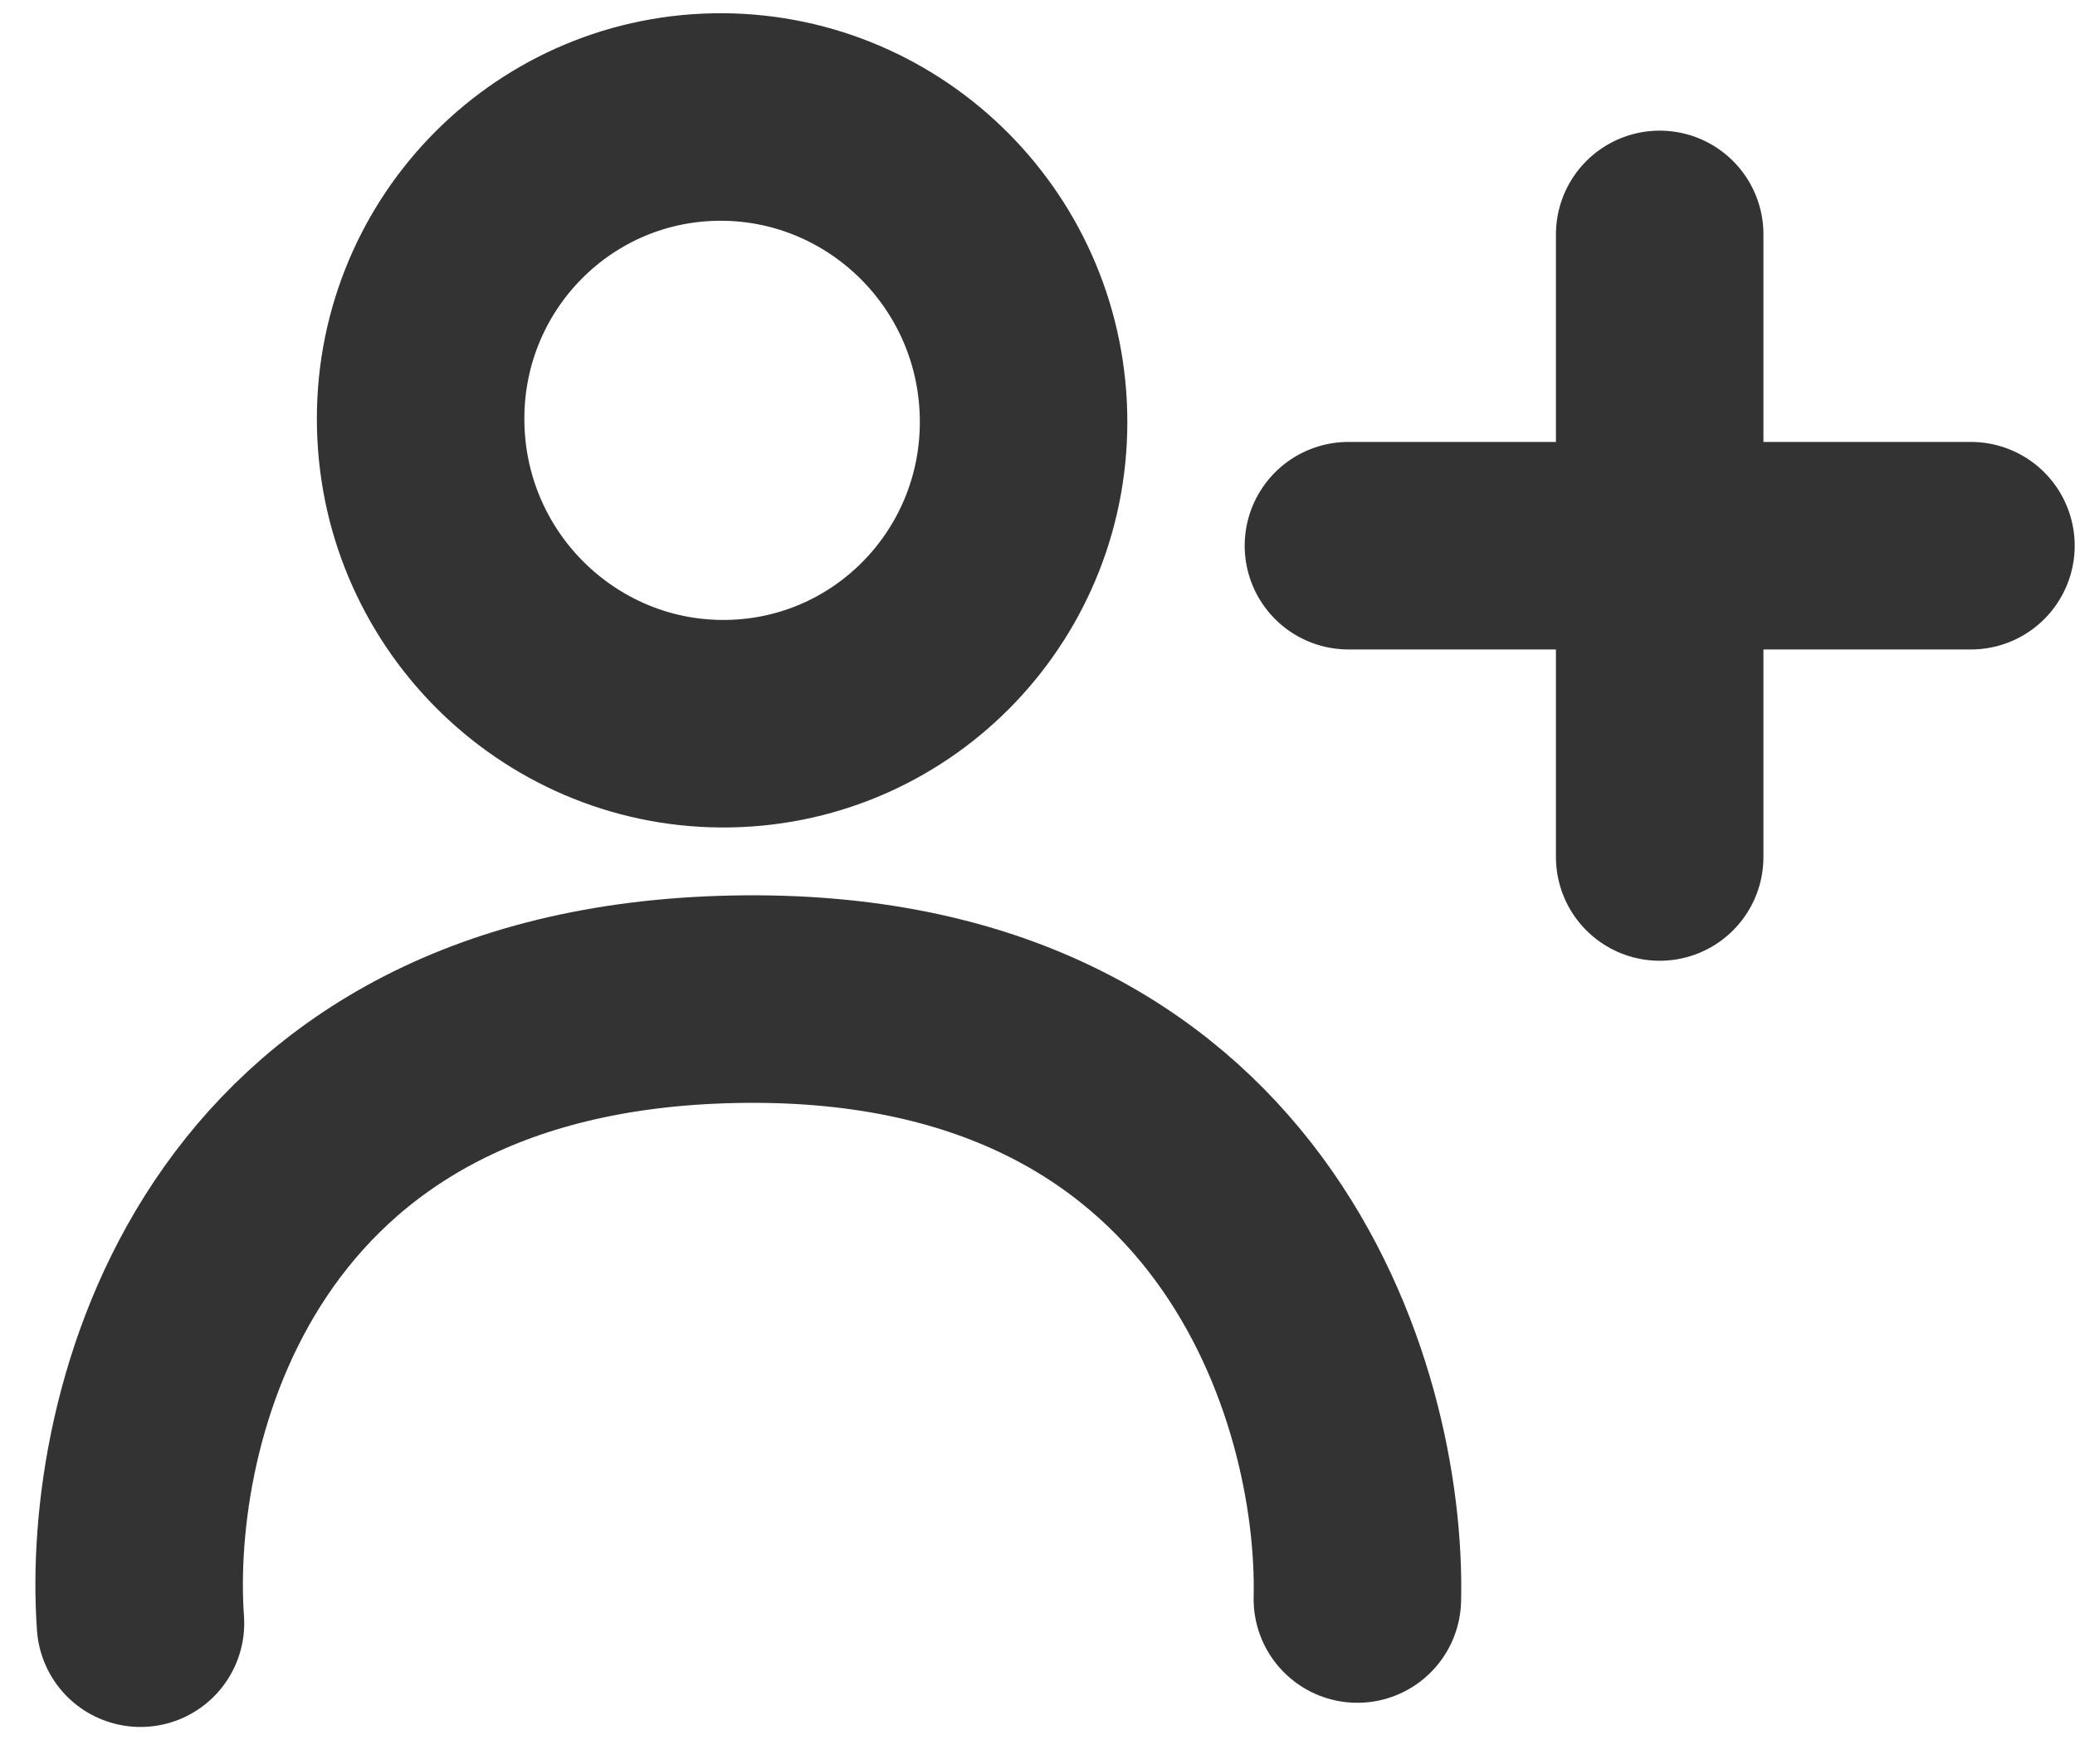
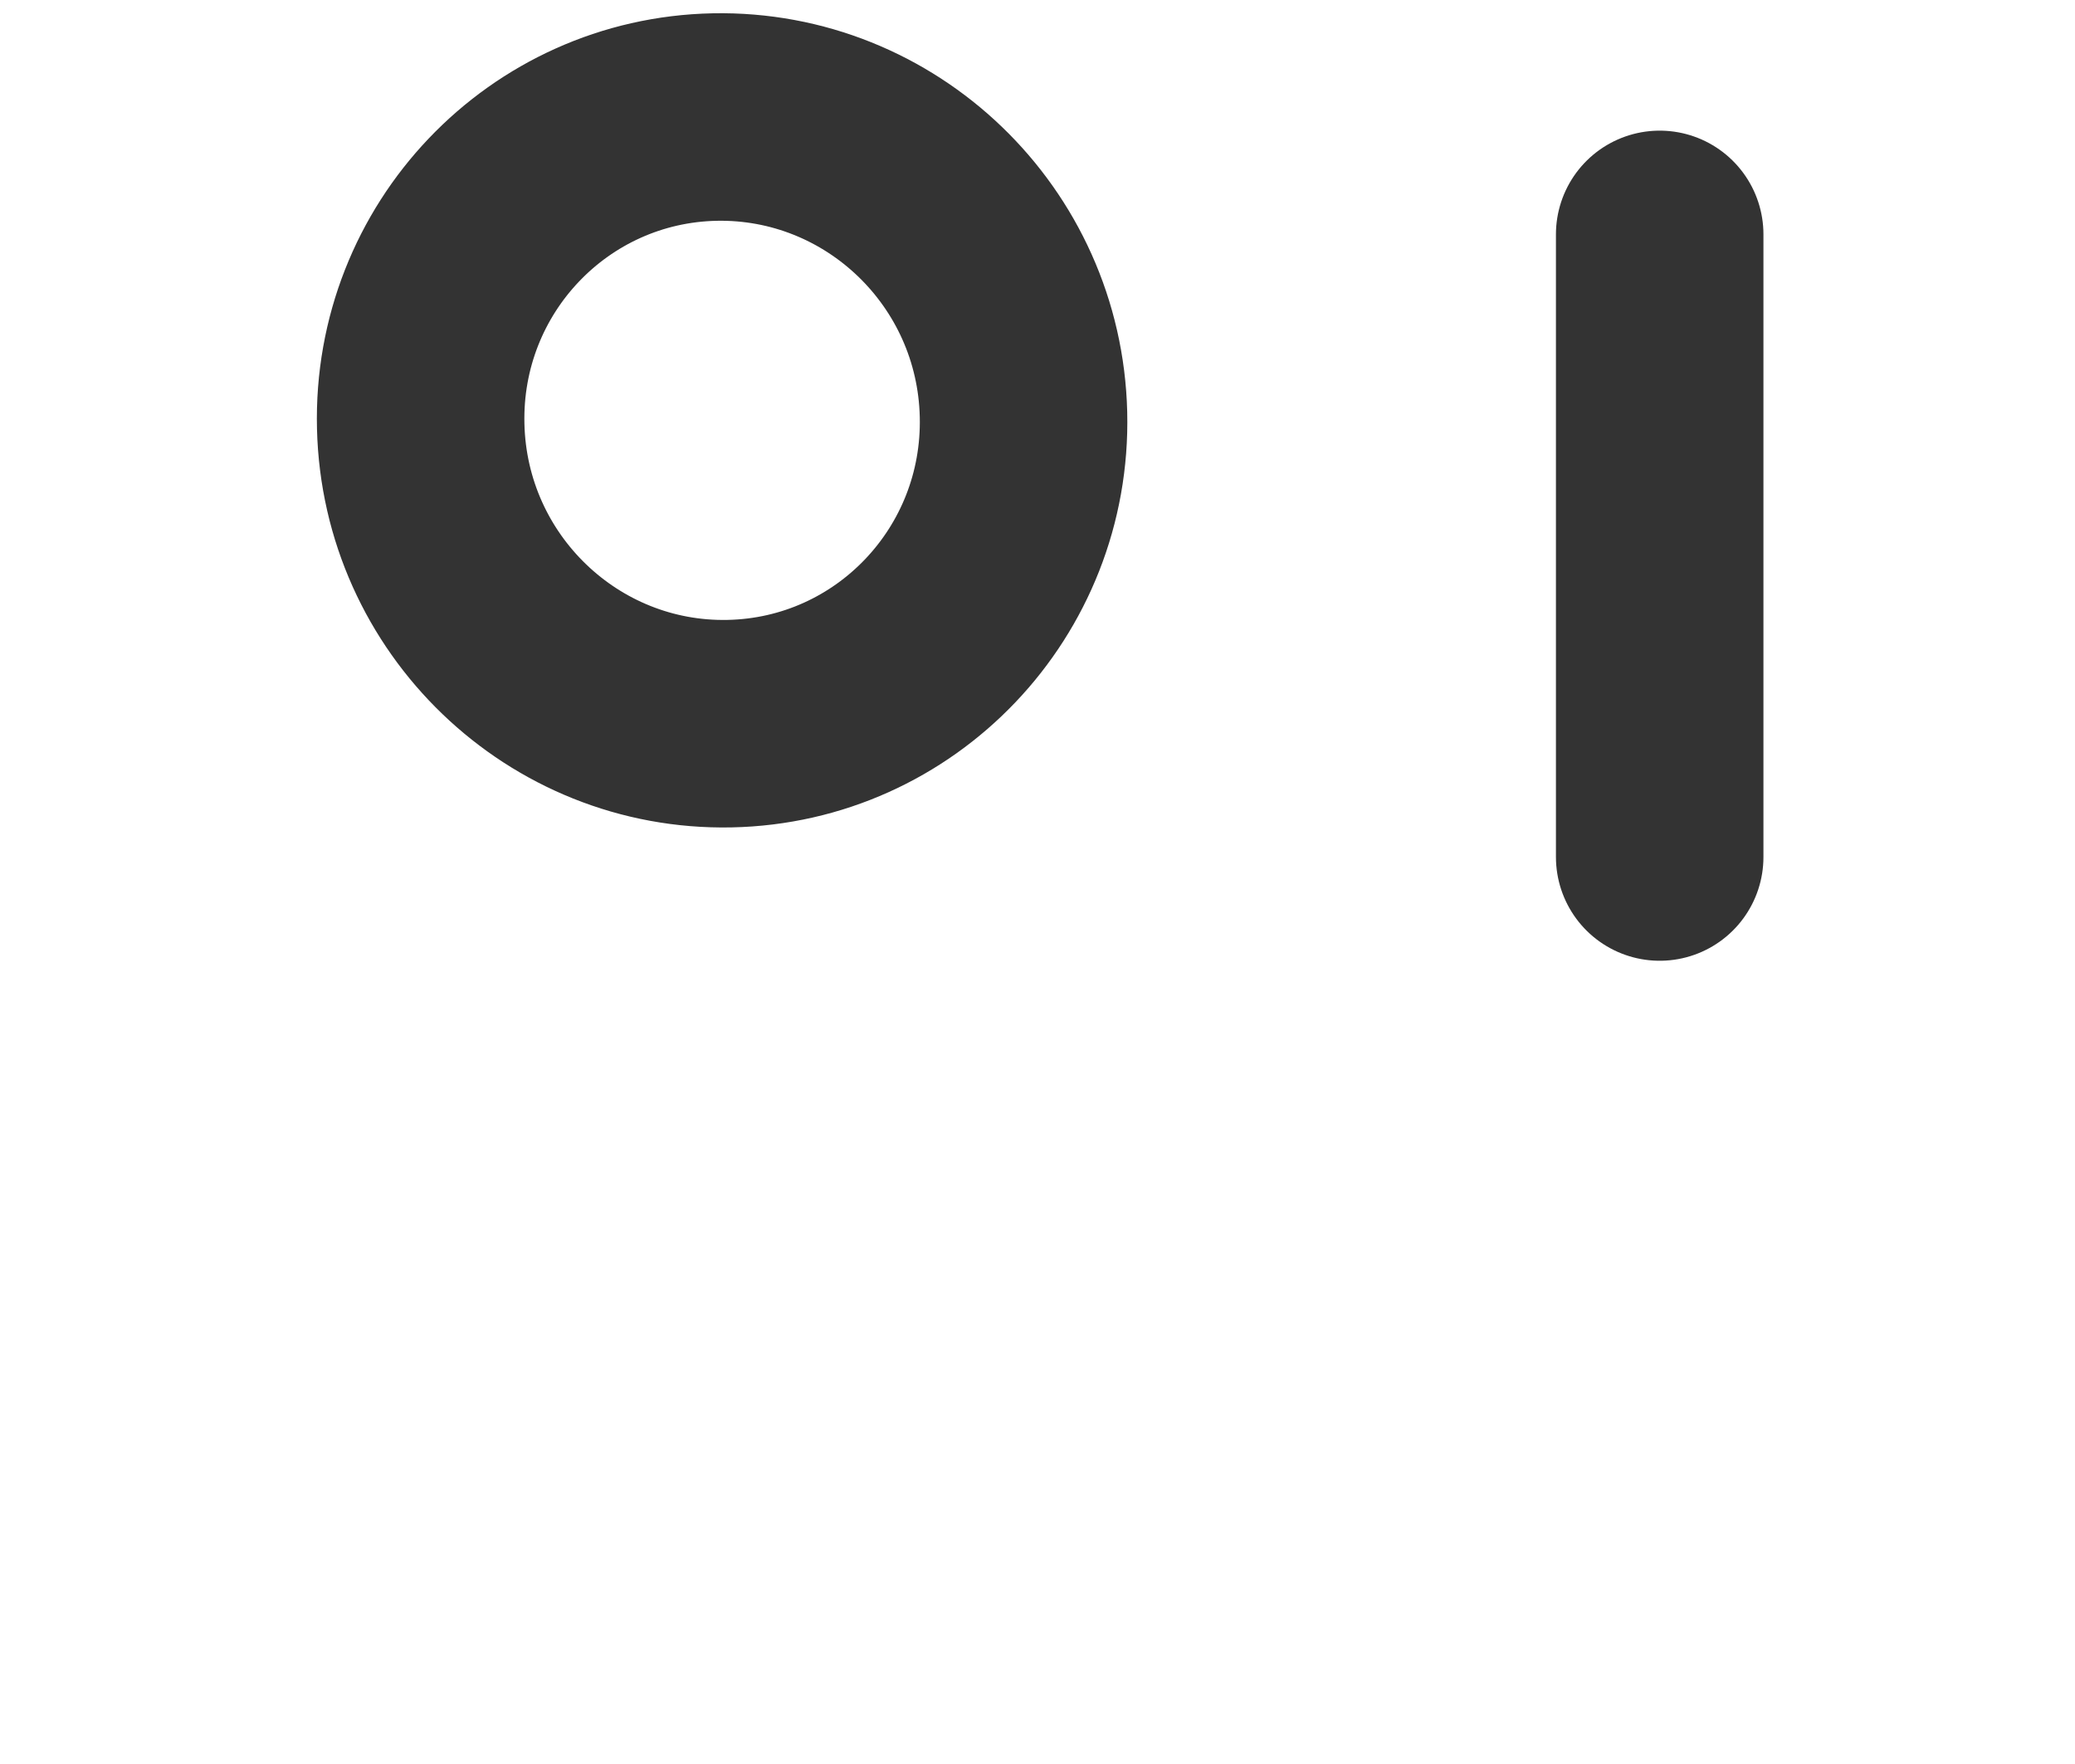
<svg xmlns="http://www.w3.org/2000/svg" width="20" height="17" viewBox="0 0 20 17" fill="none">
  <path d="M9.865 3.994C9.904 5.612 8.631 6.942 7.031 6.974C5.43 7.006 4.094 5.727 4.055 4.109C4.015 2.49 5.289 1.16 6.889 1.128C8.49 1.097 9.826 2.375 9.865 3.994Z" stroke="#333333" stroke-width="2" stroke-linecap="round" stroke-linejoin="round" />
-   <path d="M1.354 15.643C1.214 13.679 2.161 9.727 7.076 9.63C11.991 9.532 13.129 13.443 13.083 15.41" stroke="#333333" stroke-width="2" stroke-linecap="round" stroke-linejoin="round" />
-   <line x1="12.997" y1="5.259" x2="18.997" y2="5.259" stroke="#333333" stroke-width="2" stroke-linecap="round" />
  <line x1="15.997" y1="2.259" x2="15.997" y2="8.259" stroke="#333333" stroke-width="2" stroke-linecap="round" />
</svg>